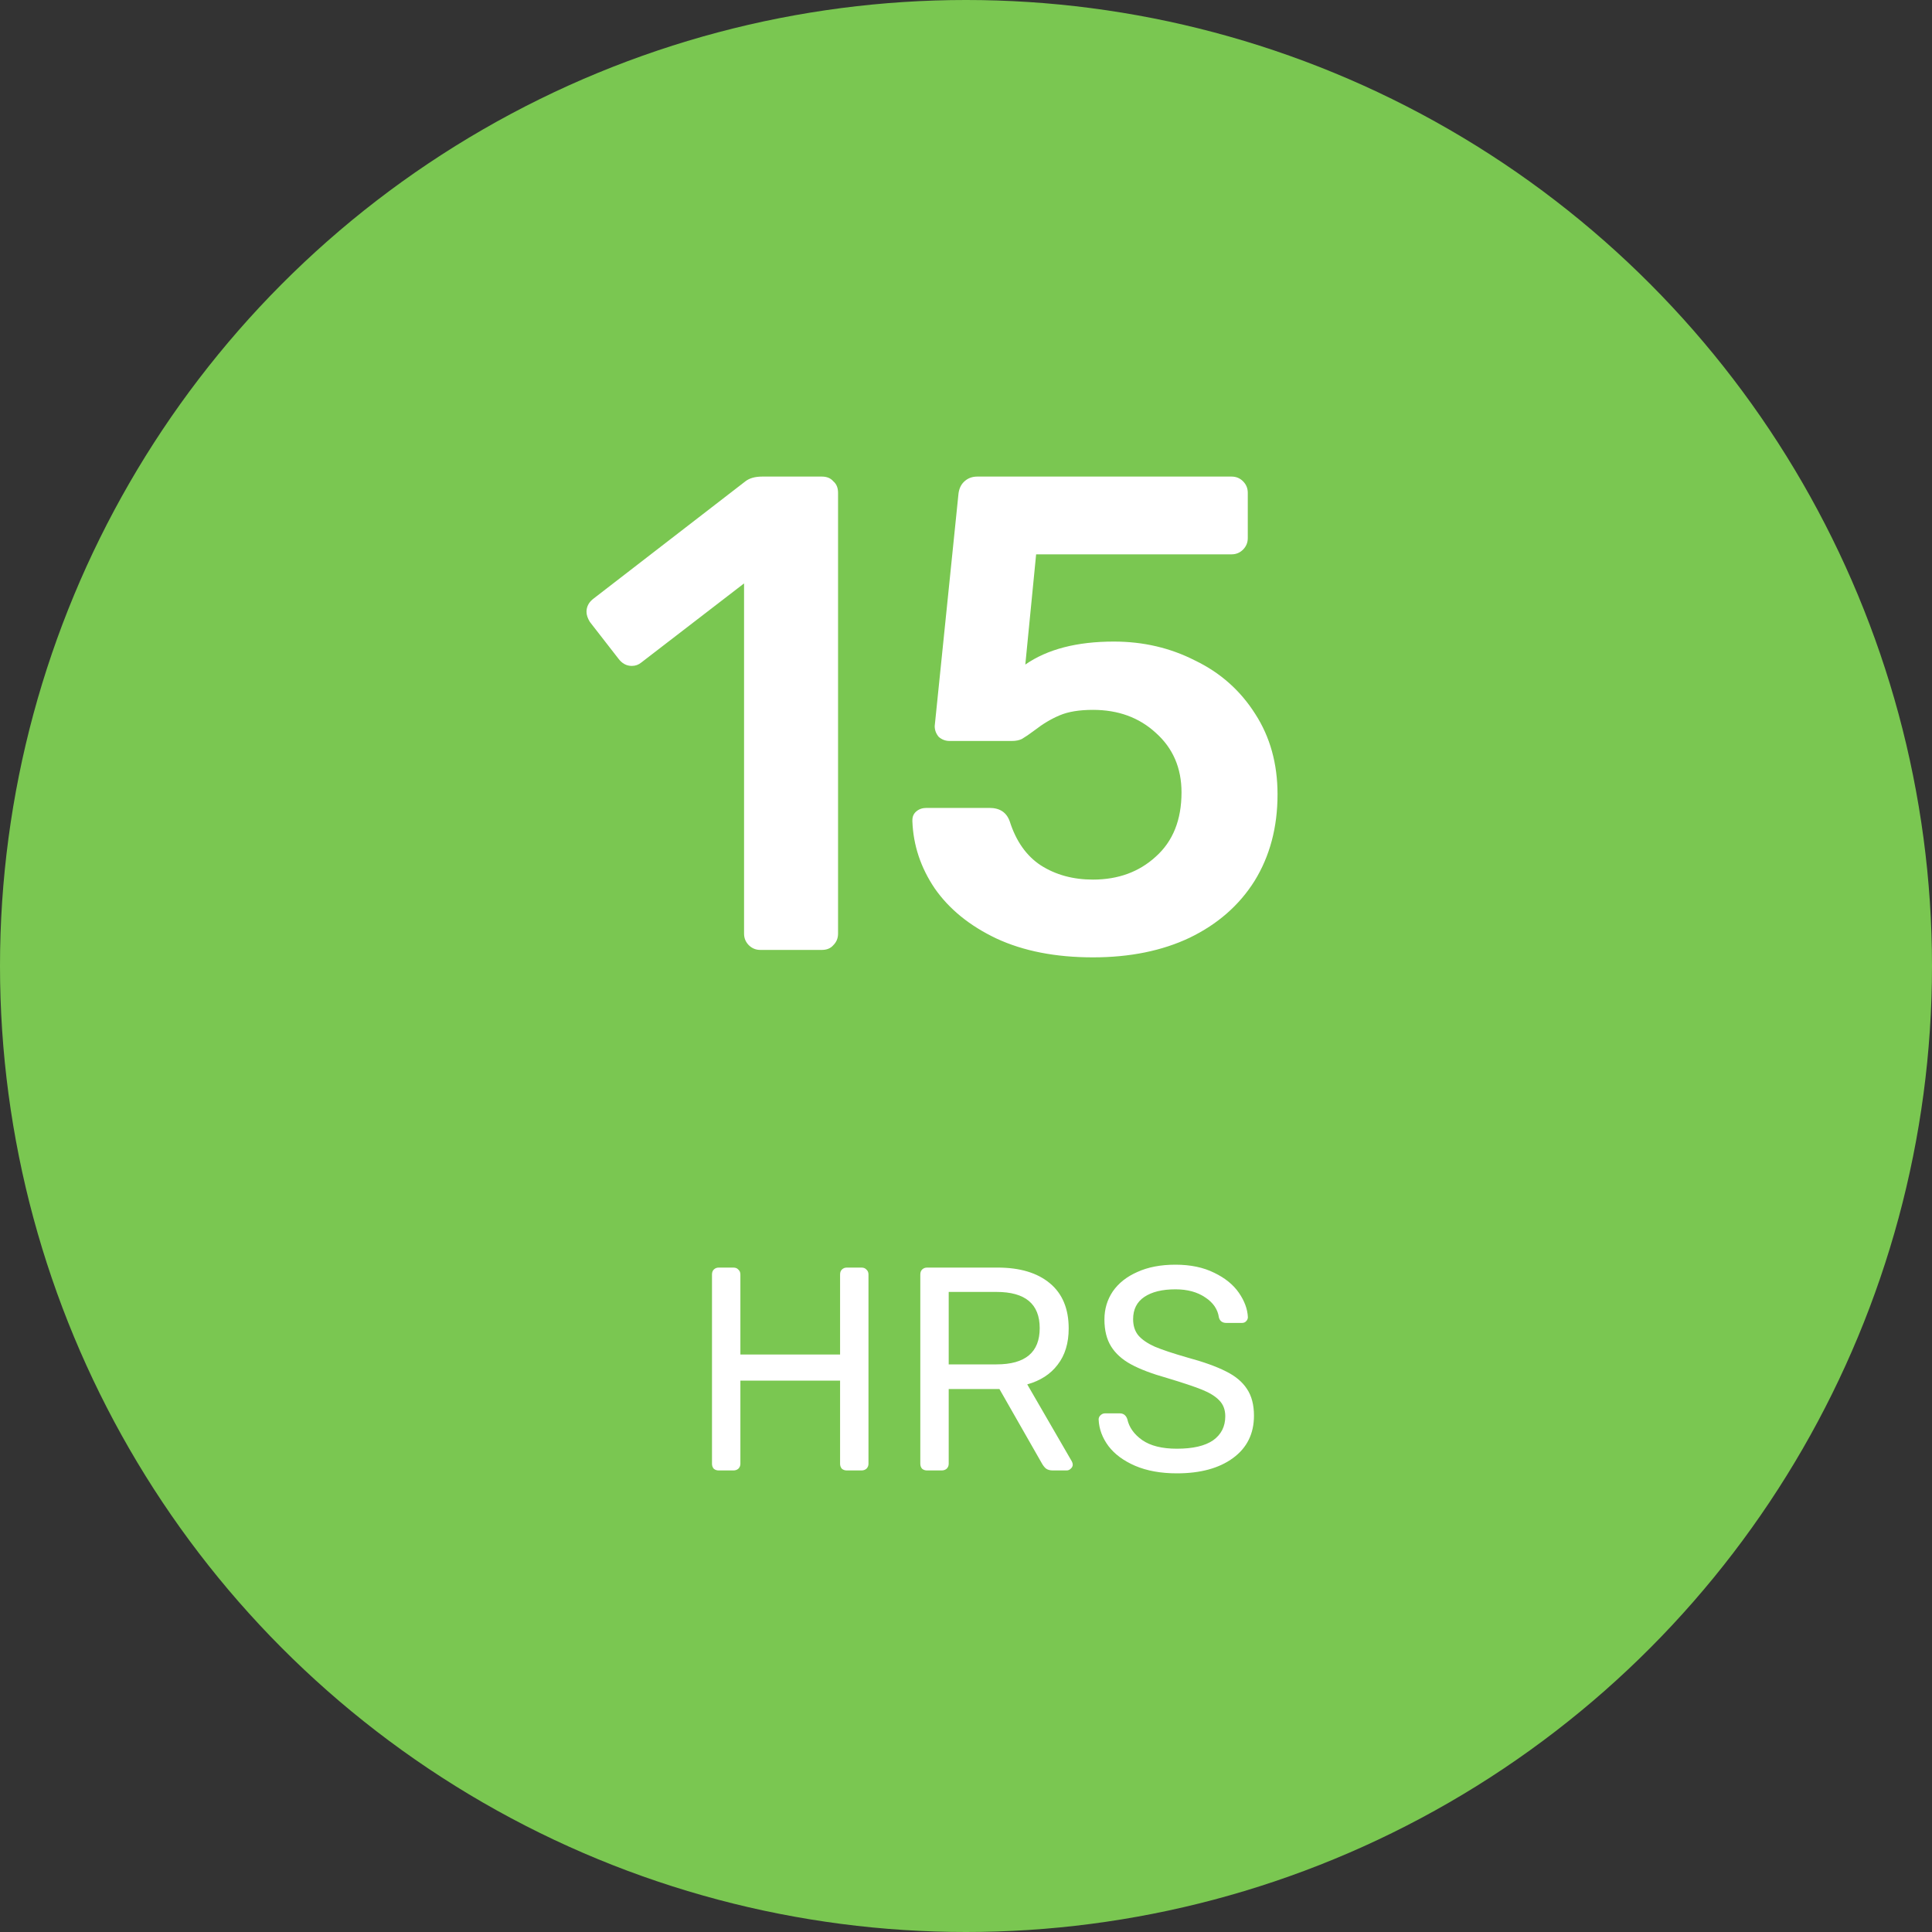
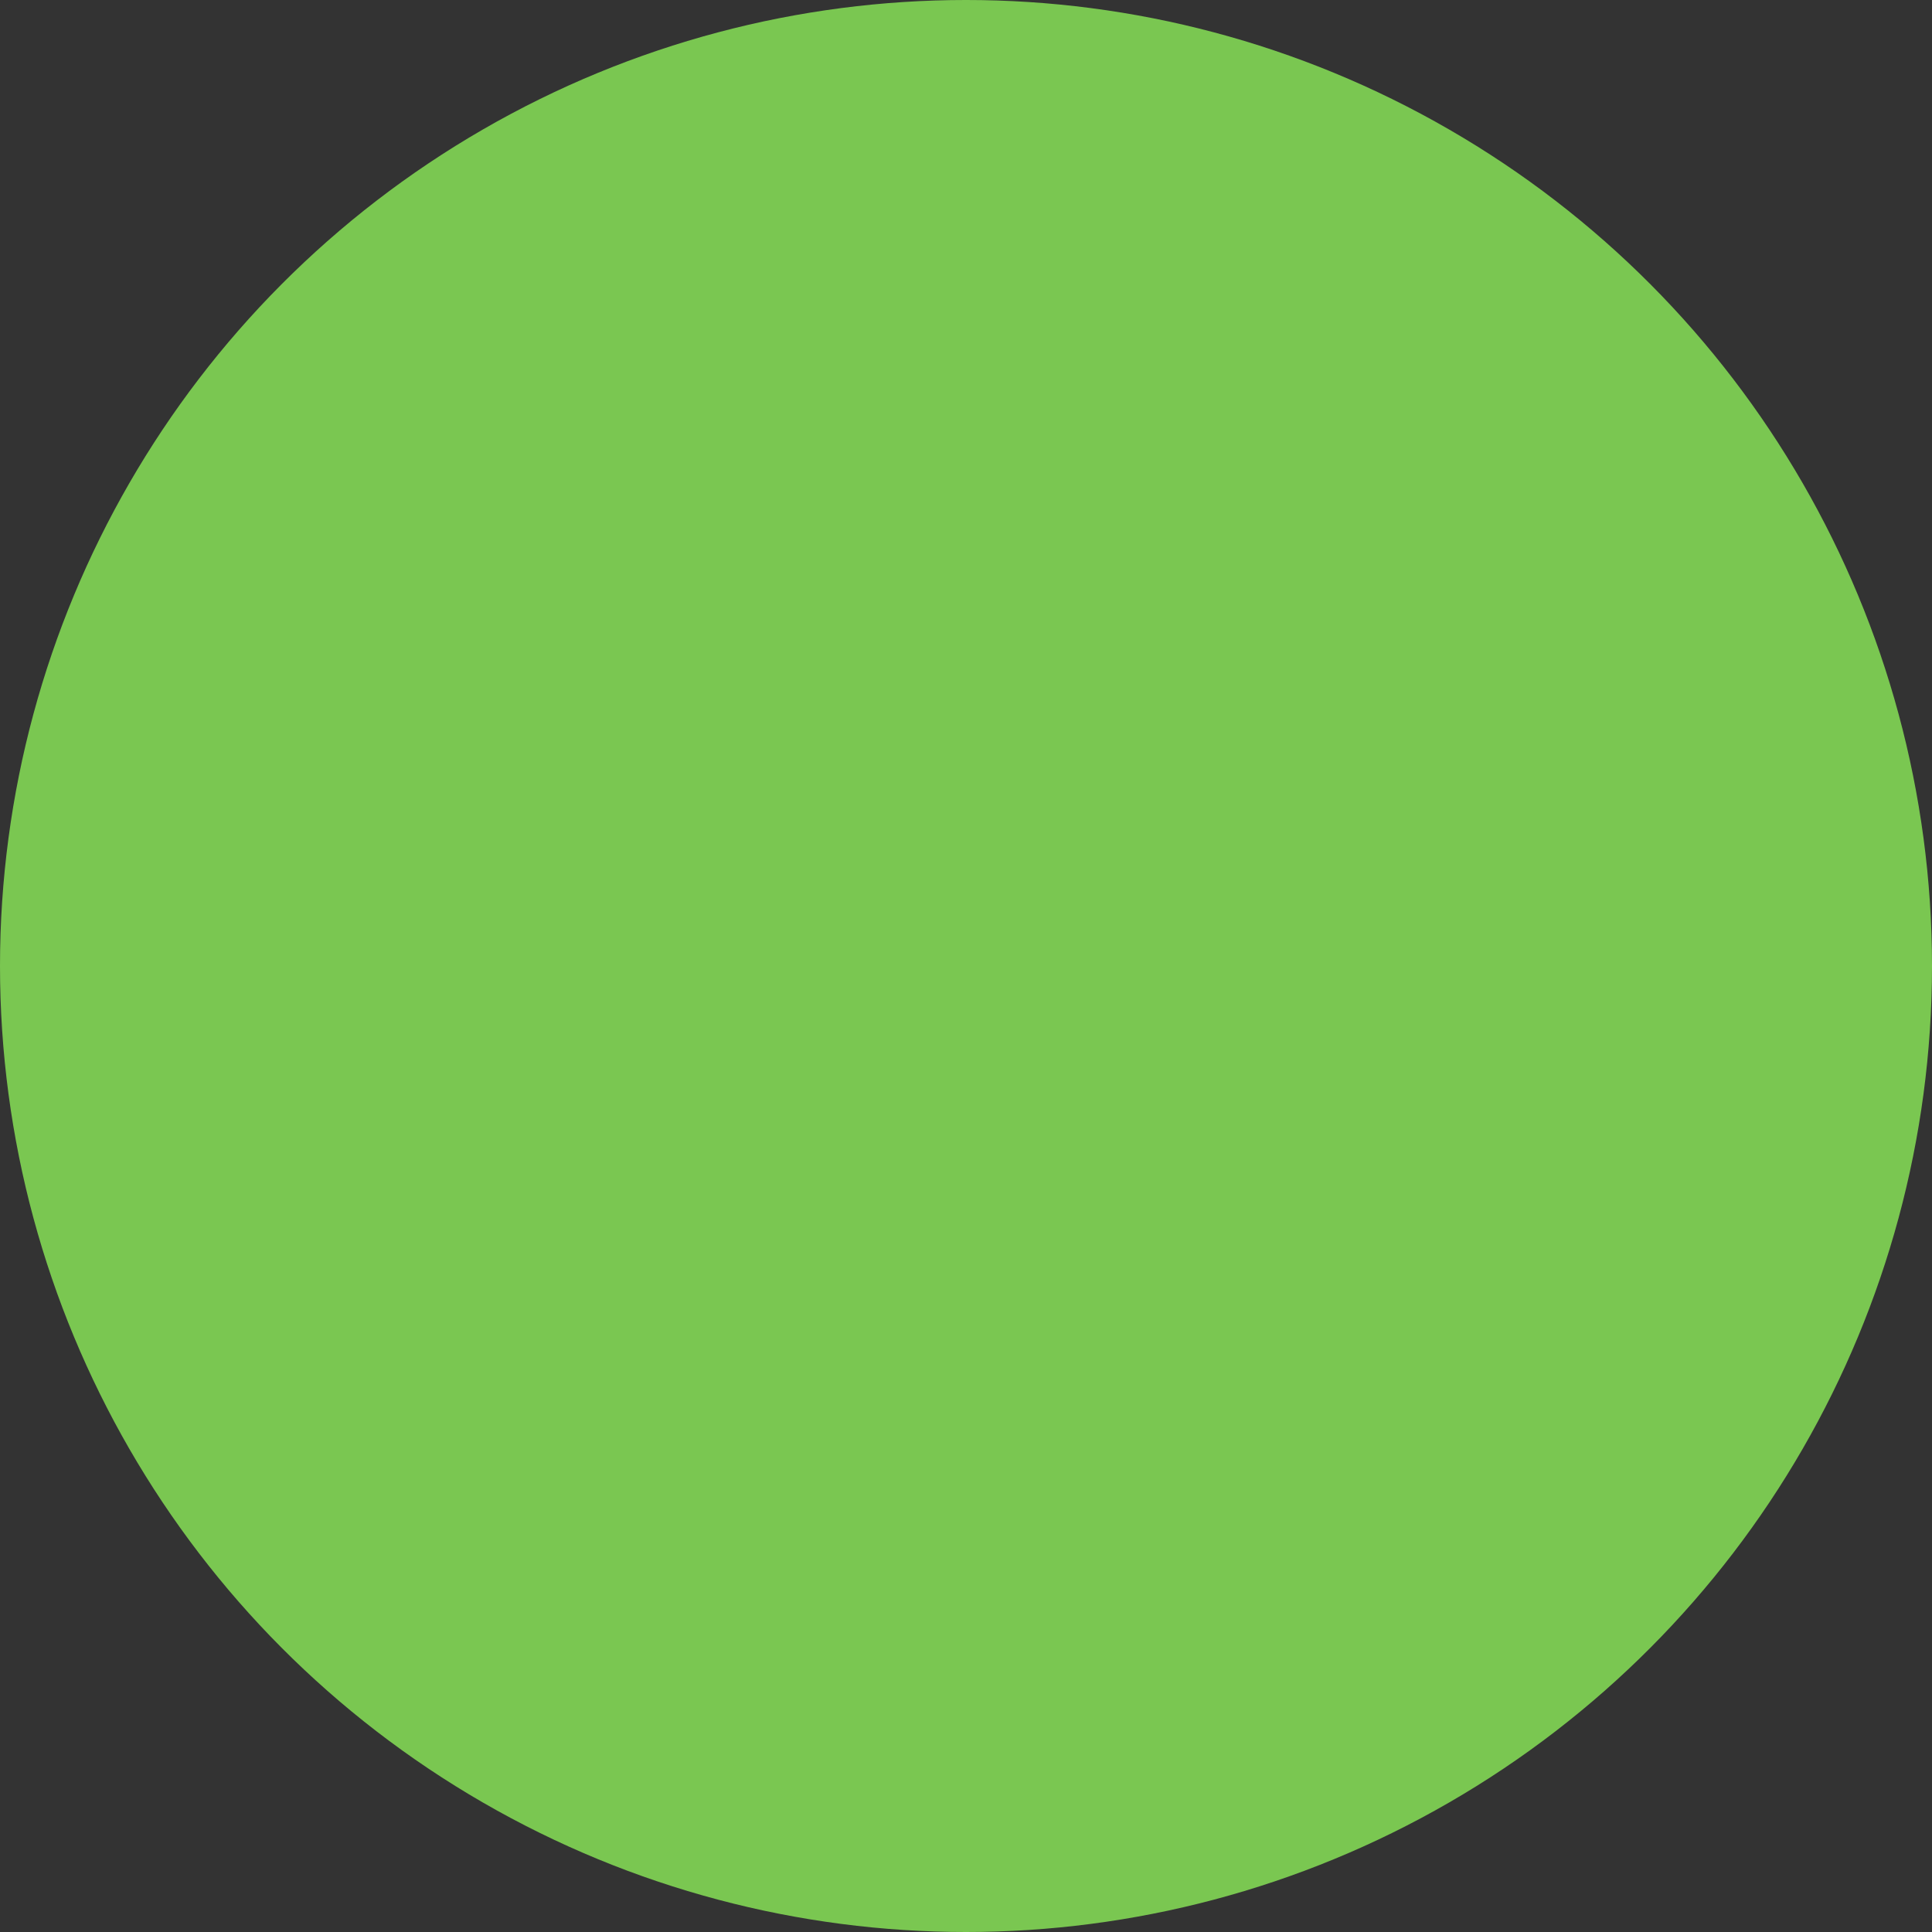
<svg xmlns="http://www.w3.org/2000/svg" width="40" height="40" viewBox="0 0 40 40" fill="none">
  <rect x="0" y="0" width="40" height="40" fill="#333333" stroke="none" />
  <circle cx="20" cy="20" r="20" fill="#7AC751" />
-   <path d="M15.741 19.667C15.648 19.667 15.569 19.634 15.503 19.569C15.438 19.503 15.405 19.424 15.405 19.331V12.079L13.277 13.717C13.221 13.763 13.156 13.787 13.081 13.787C12.969 13.787 12.876 13.735 12.801 13.633L12.213 12.877C12.167 12.802 12.143 12.732 12.143 12.667C12.143 12.555 12.195 12.461 12.297 12.387L15.433 9.965C15.517 9.899 15.634 9.867 15.783 9.867H17.015C17.118 9.867 17.197 9.899 17.253 9.965C17.319 10.021 17.351 10.1 17.351 10.203V19.331C17.351 19.424 17.319 19.503 17.253 19.569C17.197 19.634 17.118 19.667 17.015 19.667H15.741ZM22.628 19.821C21.853 19.821 21.186 19.69 20.626 19.429C20.075 19.167 19.651 18.822 19.352 18.393C19.062 17.963 18.909 17.501 18.89 17.007V16.979C18.89 16.904 18.918 16.843 18.974 16.797C19.03 16.75 19.1 16.727 19.184 16.727H20.486C20.701 16.727 20.84 16.82 20.906 17.007C21.037 17.417 21.251 17.721 21.55 17.917C21.858 18.113 22.217 18.211 22.628 18.211C23.151 18.211 23.584 18.052 23.93 17.735C24.285 17.417 24.462 16.974 24.462 16.405C24.462 15.901 24.285 15.49 23.93 15.173C23.584 14.855 23.151 14.697 22.628 14.697C22.348 14.697 22.119 14.734 21.942 14.809C21.765 14.883 21.592 14.986 21.424 15.117C21.312 15.201 21.223 15.261 21.158 15.299C21.102 15.327 21.032 15.341 20.948 15.341H19.66C19.576 15.341 19.501 15.313 19.436 15.257C19.38 15.191 19.352 15.117 19.352 15.033L19.842 10.245C19.851 10.133 19.889 10.044 19.954 9.979C20.029 9.904 20.122 9.867 20.234 9.867H25.498C25.591 9.867 25.671 9.899 25.736 9.965C25.801 10.03 25.834 10.109 25.834 10.203V11.141C25.834 11.234 25.801 11.313 25.736 11.379C25.671 11.444 25.591 11.477 25.498 11.477H21.452L21.228 13.759C21.685 13.441 22.297 13.283 23.062 13.283C23.669 13.283 24.229 13.413 24.742 13.675C25.265 13.927 25.68 14.295 25.988 14.781C26.296 15.257 26.45 15.812 26.45 16.447C26.45 17.128 26.291 17.725 25.974 18.239C25.657 18.743 25.209 19.135 24.63 19.415C24.061 19.685 23.393 19.821 22.628 19.821Z" fill="white" />
-   <path d="M14.879 30.444C14.839 30.444 14.805 30.432 14.777 30.408C14.753 30.38 14.741 30.346 14.741 30.306V26.388C14.741 26.344 14.753 26.31 14.777 26.286C14.805 26.258 14.839 26.244 14.879 26.244H15.185C15.229 26.244 15.263 26.258 15.287 26.286C15.315 26.31 15.329 26.344 15.329 26.388V28.044H17.393V26.388C17.393 26.344 17.405 26.31 17.429 26.286C17.457 26.258 17.491 26.244 17.531 26.244H17.837C17.881 26.244 17.915 26.258 17.939 26.286C17.967 26.31 17.981 26.344 17.981 26.388V30.306C17.981 30.346 17.967 30.38 17.939 30.408C17.911 30.432 17.877 30.444 17.837 30.444H17.531C17.491 30.444 17.457 30.432 17.429 30.408C17.405 30.38 17.393 30.346 17.393 30.306V28.584H15.329V30.306C15.329 30.346 15.315 30.38 15.287 30.408C15.259 30.432 15.225 30.444 15.185 30.444H14.879ZM19.192 30.444C19.152 30.444 19.118 30.432 19.09 30.408C19.066 30.38 19.054 30.346 19.054 30.306V26.388C19.054 26.344 19.066 26.31 19.09 26.286C19.118 26.258 19.152 26.244 19.192 26.244H20.656C21.116 26.244 21.476 26.352 21.736 26.568C21.996 26.784 22.126 27.096 22.126 27.504C22.126 27.808 22.05 28.058 21.898 28.254C21.75 28.45 21.54 28.586 21.268 28.662L22.192 30.258C22.204 30.282 22.21 30.304 22.21 30.324C22.21 30.356 22.196 30.384 22.168 30.408C22.144 30.432 22.116 30.444 22.084 30.444H21.796C21.736 30.444 21.688 30.43 21.652 30.402C21.62 30.374 21.59 30.334 21.562 30.282L20.692 28.758H19.642V30.306C19.642 30.346 19.628 30.38 19.6 30.408C19.572 30.432 19.538 30.444 19.498 30.444H19.192ZM20.632 28.248C21.228 28.248 21.526 27.998 21.526 27.498C21.526 26.998 21.228 26.748 20.632 26.748H19.642V28.248H20.632ZM24.366 30.504C24.034 30.504 23.746 30.452 23.502 30.348C23.262 30.244 23.078 30.108 22.95 29.94C22.822 29.768 22.754 29.584 22.746 29.388C22.746 29.356 22.758 29.328 22.782 29.304C22.81 29.276 22.842 29.262 22.878 29.262H23.184C23.26 29.262 23.312 29.302 23.34 29.382C23.376 29.55 23.478 29.694 23.646 29.814C23.818 29.934 24.058 29.994 24.366 29.994C24.698 29.994 24.948 29.936 25.116 29.82C25.284 29.7 25.368 29.534 25.368 29.322C25.368 29.186 25.326 29.076 25.242 28.992C25.162 28.908 25.042 28.834 24.882 28.77C24.722 28.706 24.482 28.626 24.162 28.53C23.85 28.442 23.602 28.348 23.418 28.248C23.234 28.148 23.096 28.024 23.004 27.876C22.912 27.728 22.866 27.542 22.866 27.318C22.866 27.102 22.924 26.908 23.04 26.736C23.16 26.564 23.33 26.43 23.55 26.334C23.77 26.234 24.032 26.184 24.336 26.184C24.648 26.184 24.916 26.24 25.14 26.352C25.364 26.46 25.534 26.598 25.65 26.766C25.766 26.934 25.828 27.102 25.836 27.27C25.836 27.302 25.824 27.33 25.8 27.354C25.78 27.378 25.75 27.39 25.71 27.39H25.392C25.308 27.39 25.256 27.352 25.236 27.276C25.212 27.108 25.118 26.97 24.954 26.862C24.79 26.75 24.584 26.694 24.336 26.694C24.064 26.694 23.85 26.746 23.694 26.85C23.538 26.954 23.46 27.108 23.46 27.312C23.46 27.448 23.496 27.56 23.568 27.648C23.644 27.736 23.758 27.814 23.91 27.882C24.062 27.946 24.284 28.02 24.576 28.104C24.916 28.196 25.184 28.292 25.38 28.392C25.576 28.488 25.722 28.61 25.818 28.758C25.914 28.902 25.962 29.086 25.962 29.31C25.962 29.682 25.818 29.974 25.53 30.186C25.242 30.398 24.854 30.504 24.366 30.504Z" fill="white" />
</svg>